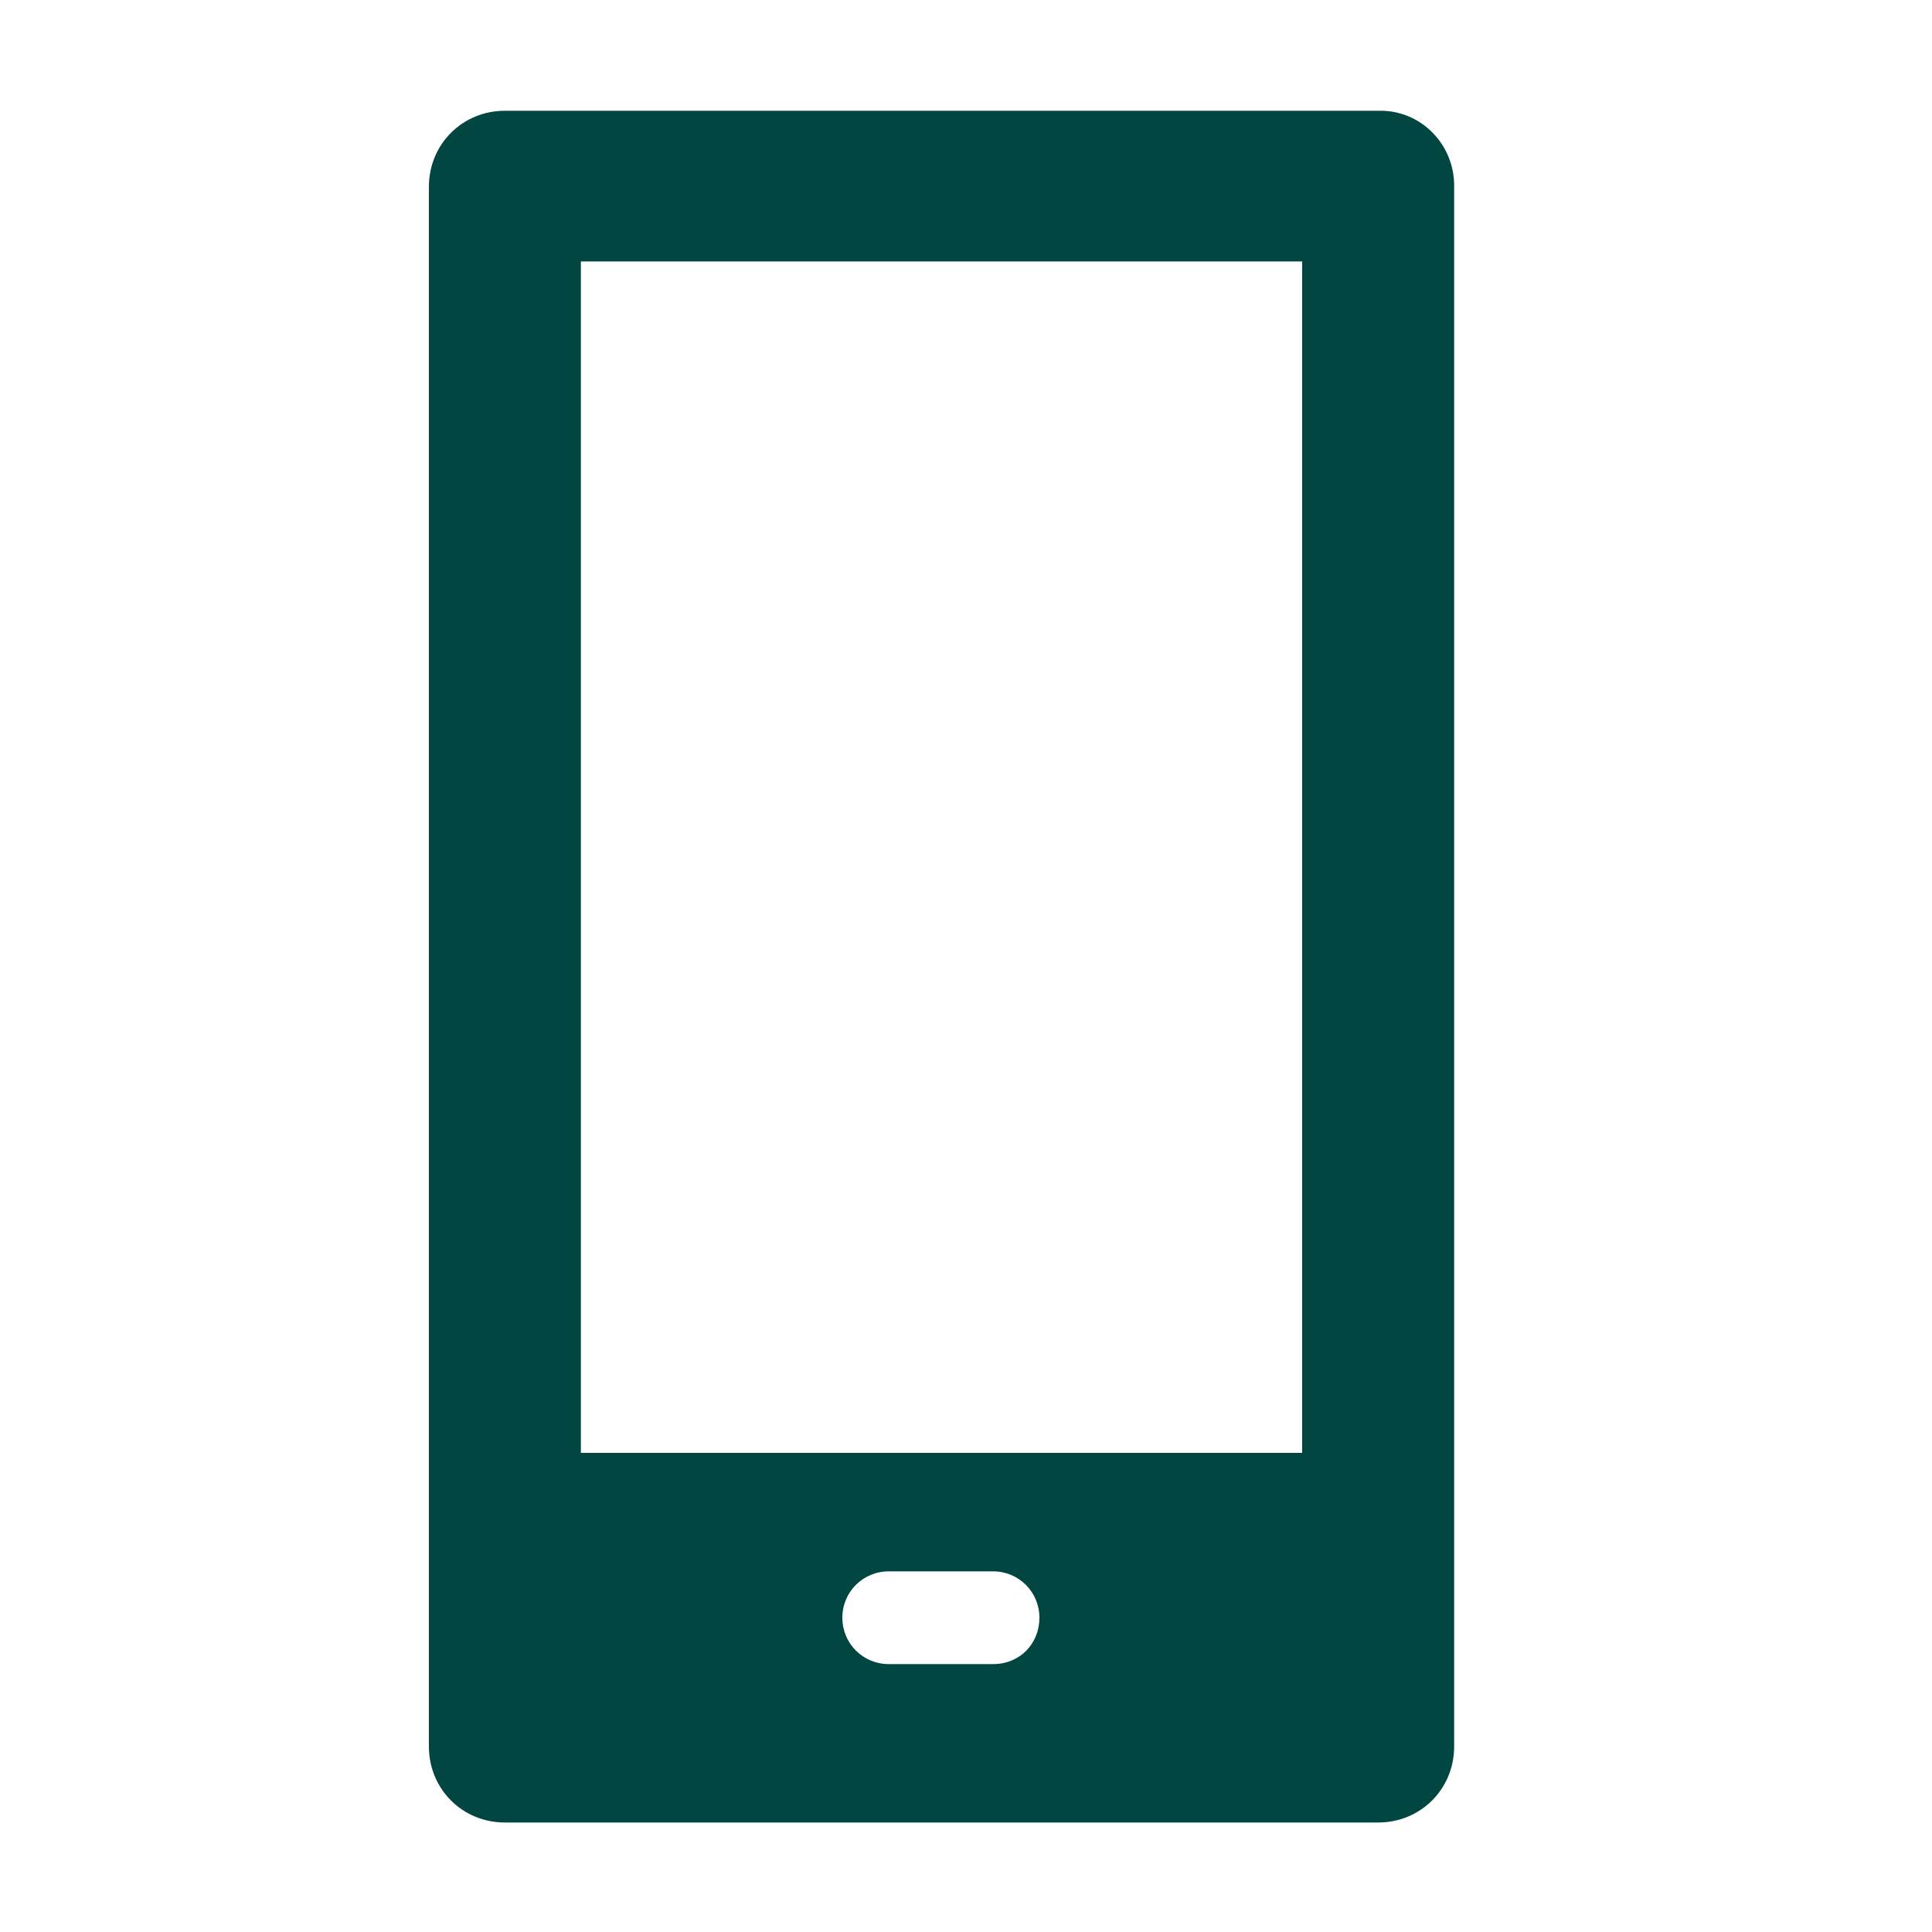
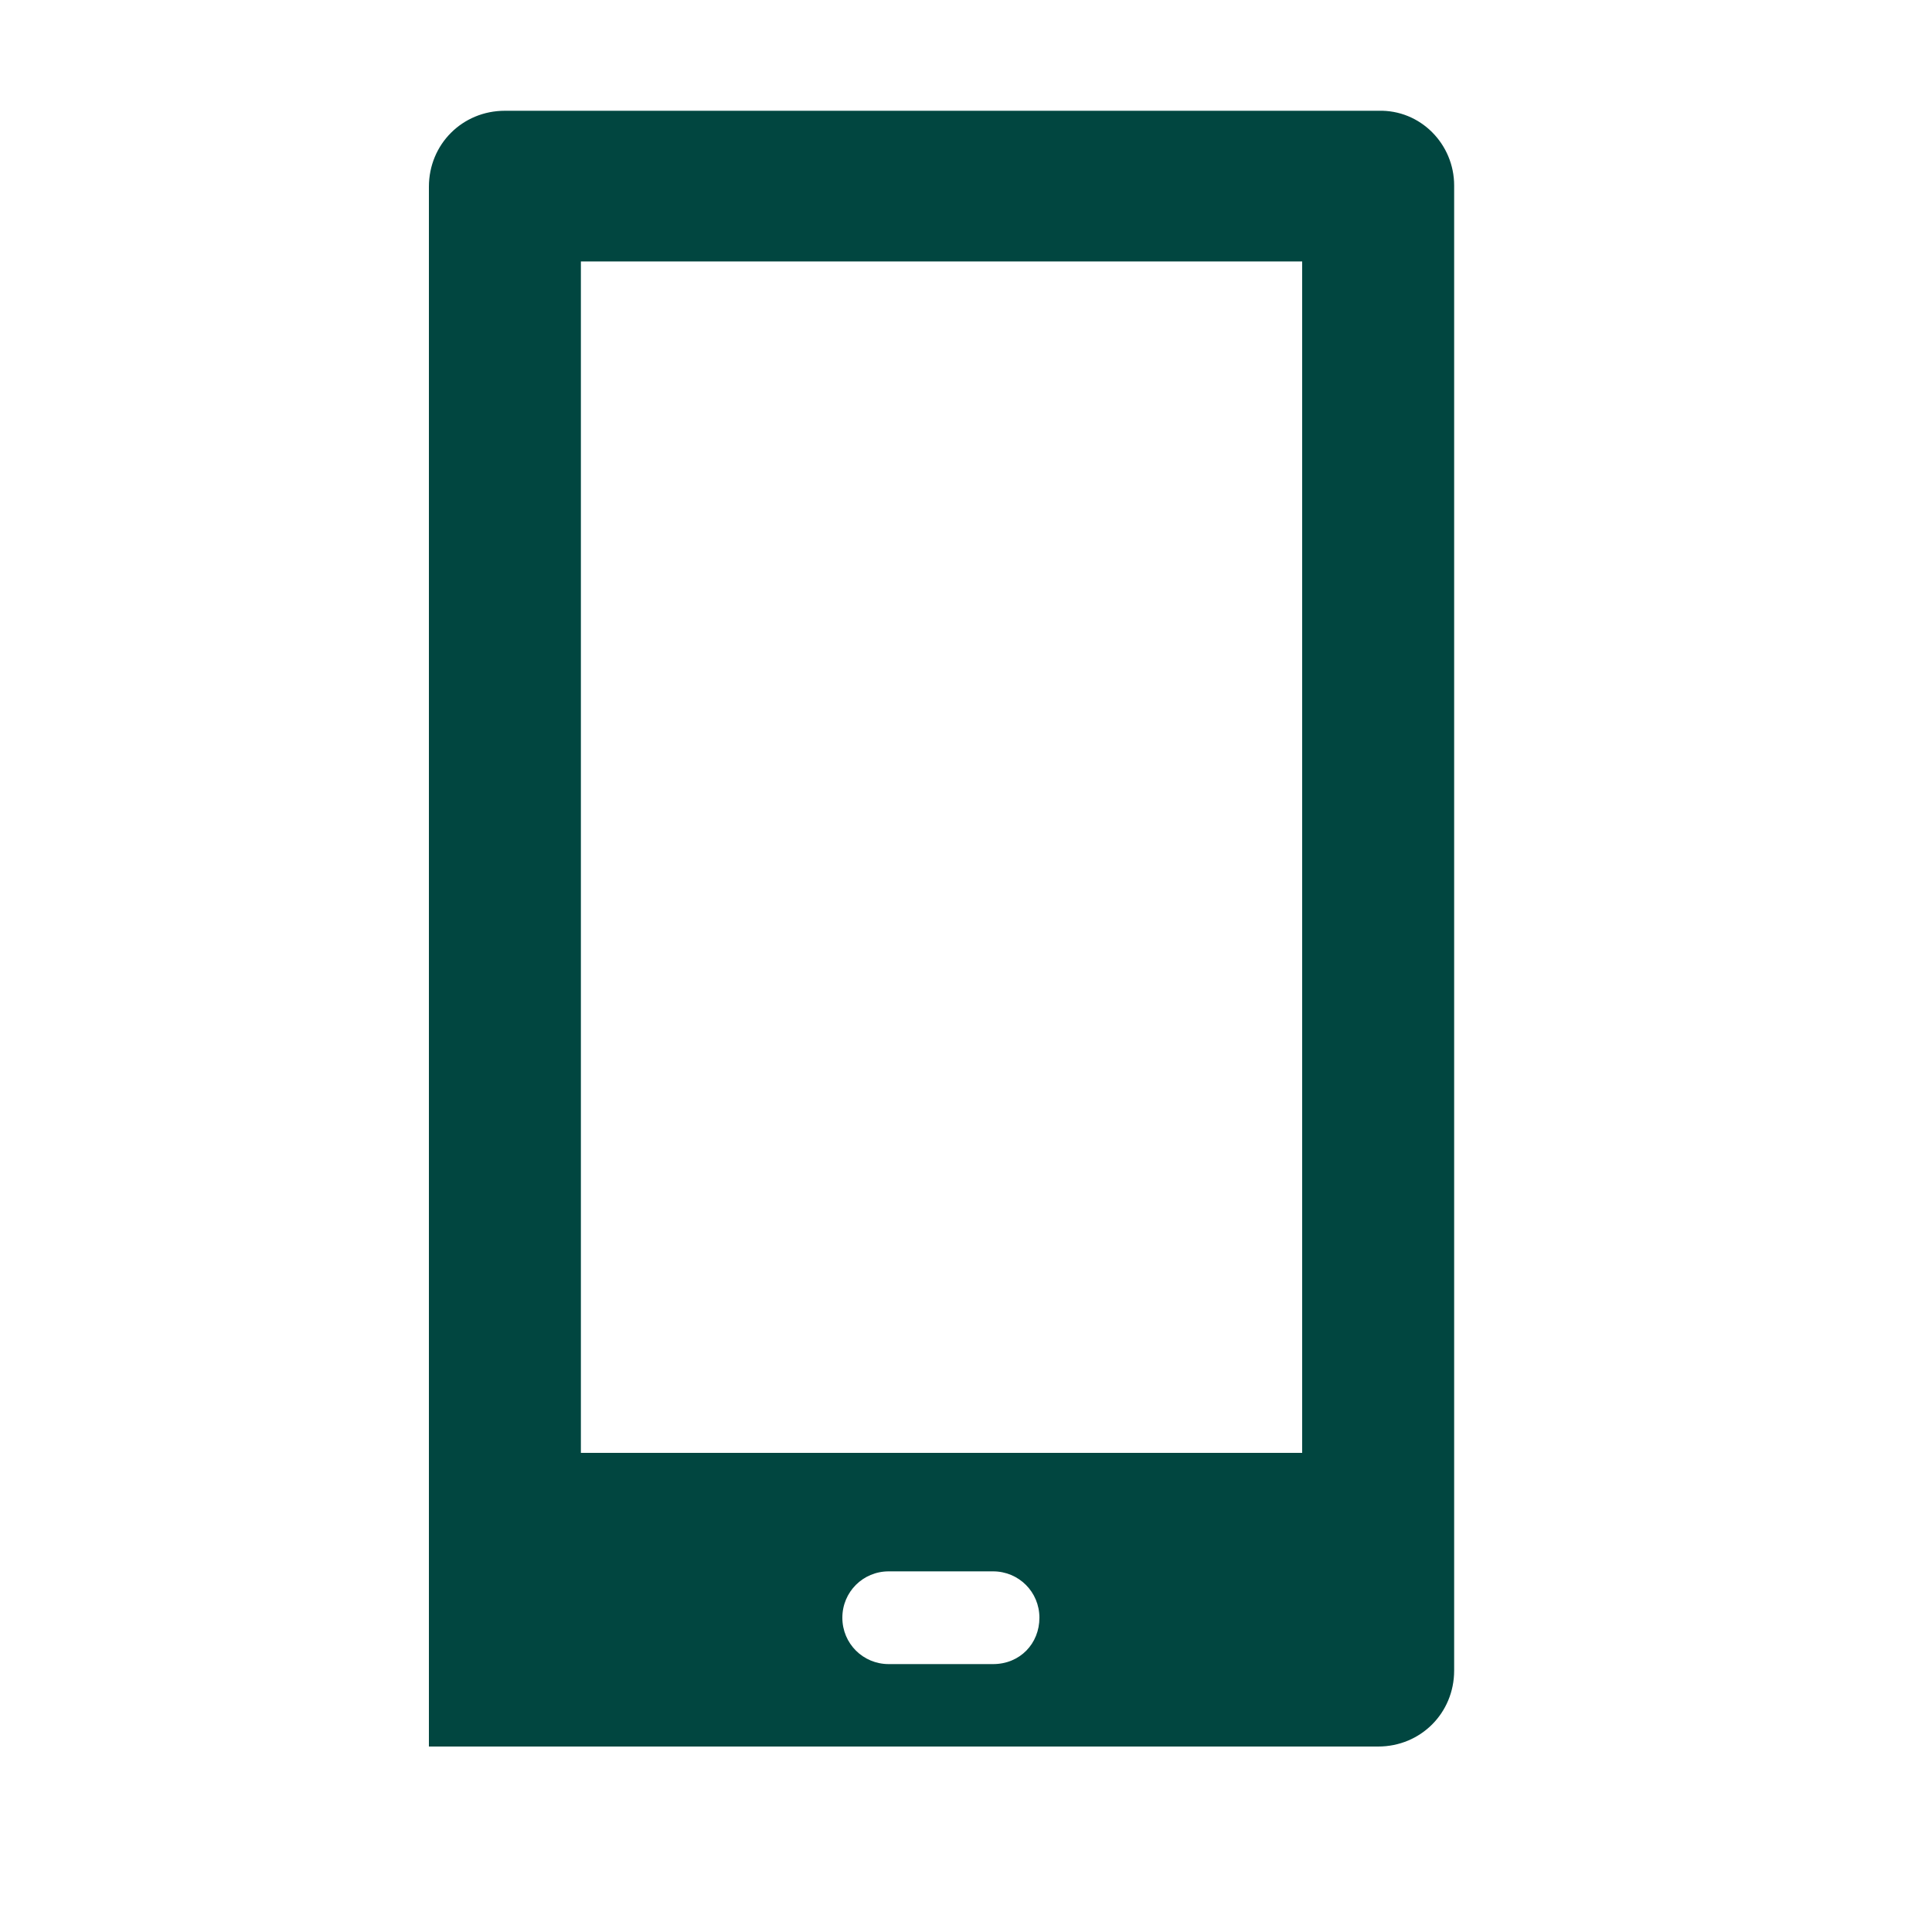
<svg xmlns="http://www.w3.org/2000/svg" id="Icon_Portability" x="0px" y="0px" viewBox="0 0 150 150" style="enable-background:new 0 0 150 150;" xml:space="preserve">
  <style type="text/css">	.st0{fill:#014640;}</style>
-   <path class="st0" d="M107,8.6H39.2c-3.3,0-5.9,2.6-5.9,5.9v121.1c0,3.3,2.6,5.9,5.9,5.9H107c3.3,0,5.9-2.6,5.9-5.9V14.4 C112.9,11.2,110.3,8.5,107,8.6L107,8.6z M77.1,129.2h-8.1c-2,0-3.6-1.6-3.6-3.6s1.6-3.6,3.6-3.6h8.1c2,0,3.6,1.6,3.6,3.6 S79.2,129.2,77.1,129.2z M101.1,112.8h-56V20.3h56V112.8L101.1,112.8z" />
+   <path class="st0" d="M107,8.6H39.2c-3.3,0-5.9,2.6-5.9,5.9v121.1H107c3.3,0,5.9-2.6,5.9-5.9V14.4 C112.9,11.2,110.3,8.5,107,8.6L107,8.6z M77.1,129.2h-8.1c-2,0-3.6-1.6-3.6-3.6s1.6-3.6,3.6-3.6h8.1c2,0,3.6,1.6,3.6,3.6 S79.2,129.2,77.1,129.2z M101.1,112.8h-56V20.3h56V112.8L101.1,112.8z" />
</svg>